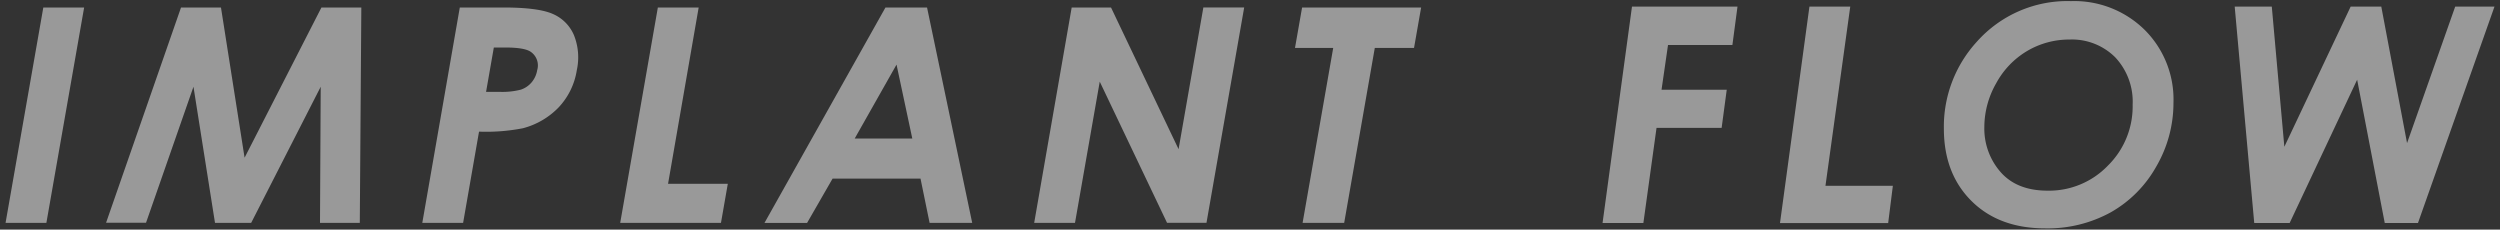
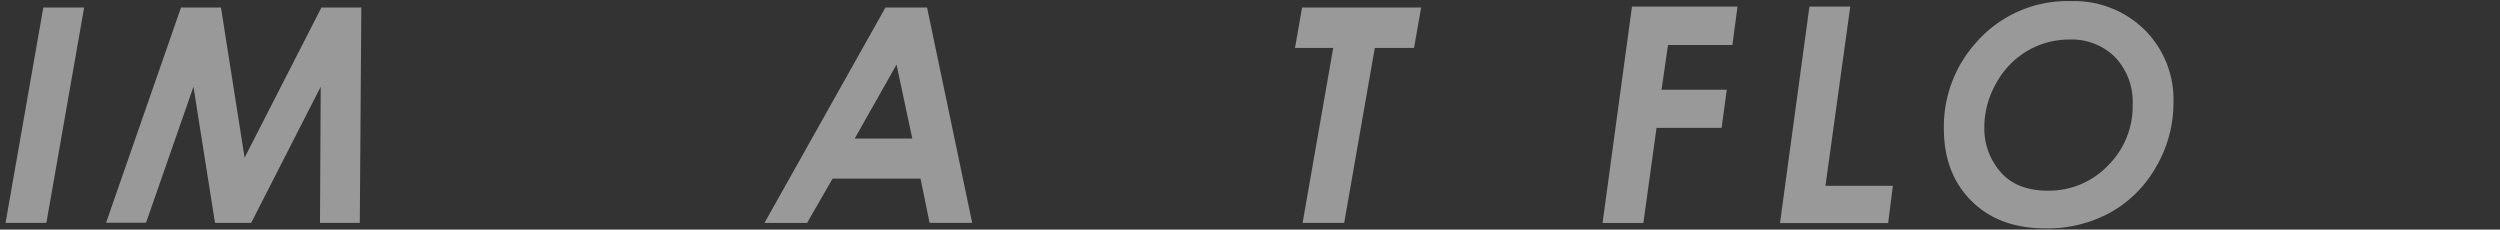
<svg xmlns="http://www.w3.org/2000/svg" viewBox="0 0 490 45">
  <rect x="0" y="0" width="490" height="45" fill="#333333" stroke="none" />
  <defs>
    <style>.cls-1{fill:none;}.cls-2{opacity:0.5;}.cls-3{fill:#fff;}</style>
  </defs>
  <title>flow_tit</title>
  <g id="レイヤー_2" data-name="レイヤー 2">
    <g id="contents">
      <rect class="cls-1" width="490" height="45" />
      <g class="cls-2">
        <path class="cls-3" d="M319.87,1.29h20.68l-1,7.53H326.93l-1.27,8.77h12.78l-1,7.47H324.68L322.1,43.71h-8Z" />
        <path class="cls-3" d="M354.65,1.29h8l-4.86,35.13H371l-.92,7.3h-21.2Z" />
        <path class="cls-3" d="M405.92.22a19.65,19.65,0,0,1,14.42,5.62A19.24,19.24,0,0,1,426,20.12a24.76,24.76,0,0,1-3.36,12.5,23.48,23.48,0,0,1-8.94,9,25.67,25.67,0,0,1-12.82,3.14q-9.06,0-14.46-5.36T381,25.28a24.64,24.64,0,0,1,6.46-17.1A23.75,23.75,0,0,1,405.92.22Zm-.29,7.53A16.15,16.15,0,0,0,397.31,10a16.44,16.44,0,0,0-6.07,6.34,17.34,17.34,0,0,0-2.31,8.55,12.92,12.92,0,0,0,3.2,8.85q3.2,3.63,9.2,3.63a16,16,0,0,0,11.81-4.9A16.29,16.29,0,0,0,418,20.52a12.7,12.7,0,0,0-3.42-9.29A12,12,0,0,0,405.63,7.75Z" />
-         <path class="cls-3" d="M438,1.29h7.27l2.46,27.48,13-27.48h6l5.05,26.76,9.44-26.76h7.7l-15,42.42h-6.51L462,15.62,448.77,43.71h-6.94Z" />
        <path class="cls-3" d="M8.49,1.47h8L9.09,43.68h-8Z" />
        <path class="cls-3" d="M35.48,1.47h7.83l4.63,29.44L63,1.47h7.82l-.3,42.21H62.72L62.86,17,49.23,43.68H42.14L37.92,17l-9.3,26.66H20.79Z" />
-         <path class="cls-3" d="M90.12,1.47h8.52q6.92,0,9.75,1.28a7.89,7.89,0,0,1,4.1,4.13,11.7,11.7,0,0,1,.57,6.84,13.7,13.7,0,0,1-3.59,7.35,15,15,0,0,1-7,4.07,37.65,37.65,0,0,1-8.58.66L90.77,43.68h-8ZM95.27,18h2.55a14.61,14.61,0,0,0,4.27-.43,4.74,4.74,0,0,0,2.1-1.42,4.93,4.93,0,0,0,1.1-2.4A3.23,3.23,0,0,0,104,10.14q-1.23-.83-5-.83H96.79Z" />
-         <path class="cls-3" d="M128.94,1.47h8l-6,34.55h11.71l-1.34,7.66H121.56Z" />
        <path class="cls-3" d="M173.55,1.47h8.15l8.85,42.21H182.2L180.42,35H163.19l-5,8.69h-8.35Zm2.17,11.19-8.2,14.49h11.29Z" />
-         <path class="cls-3" d="M210.05,1.47h7.71L231,29.24l4.86-27.78h8l-7.39,42.21h-7.73L215.55,16,210.7,43.68h-8Z" />
        <path class="cls-3" d="M255.21,1.47h23.33l-1.39,7.92h-7.69l-6,34.29h-8.15l6-34.29h-7.49Z" />
      </g>
    </g>
  </g>
</svg>